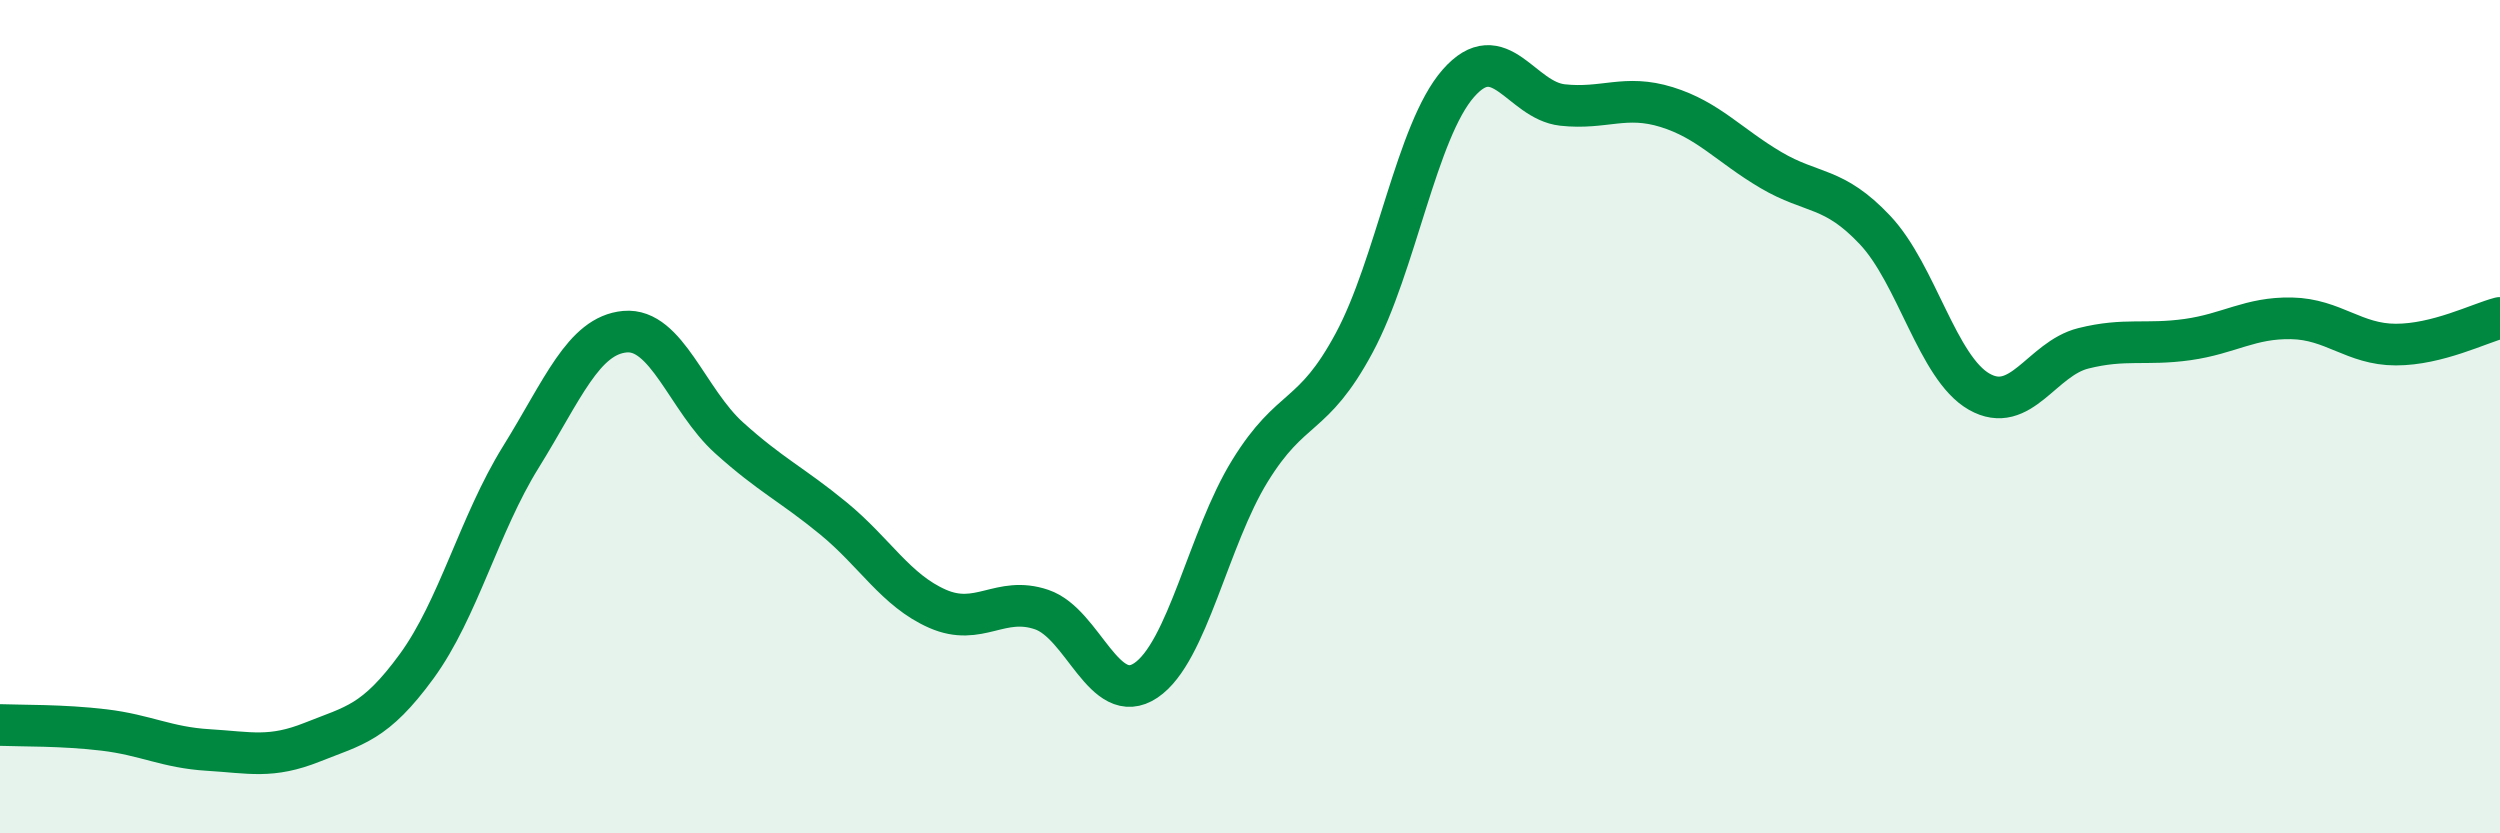
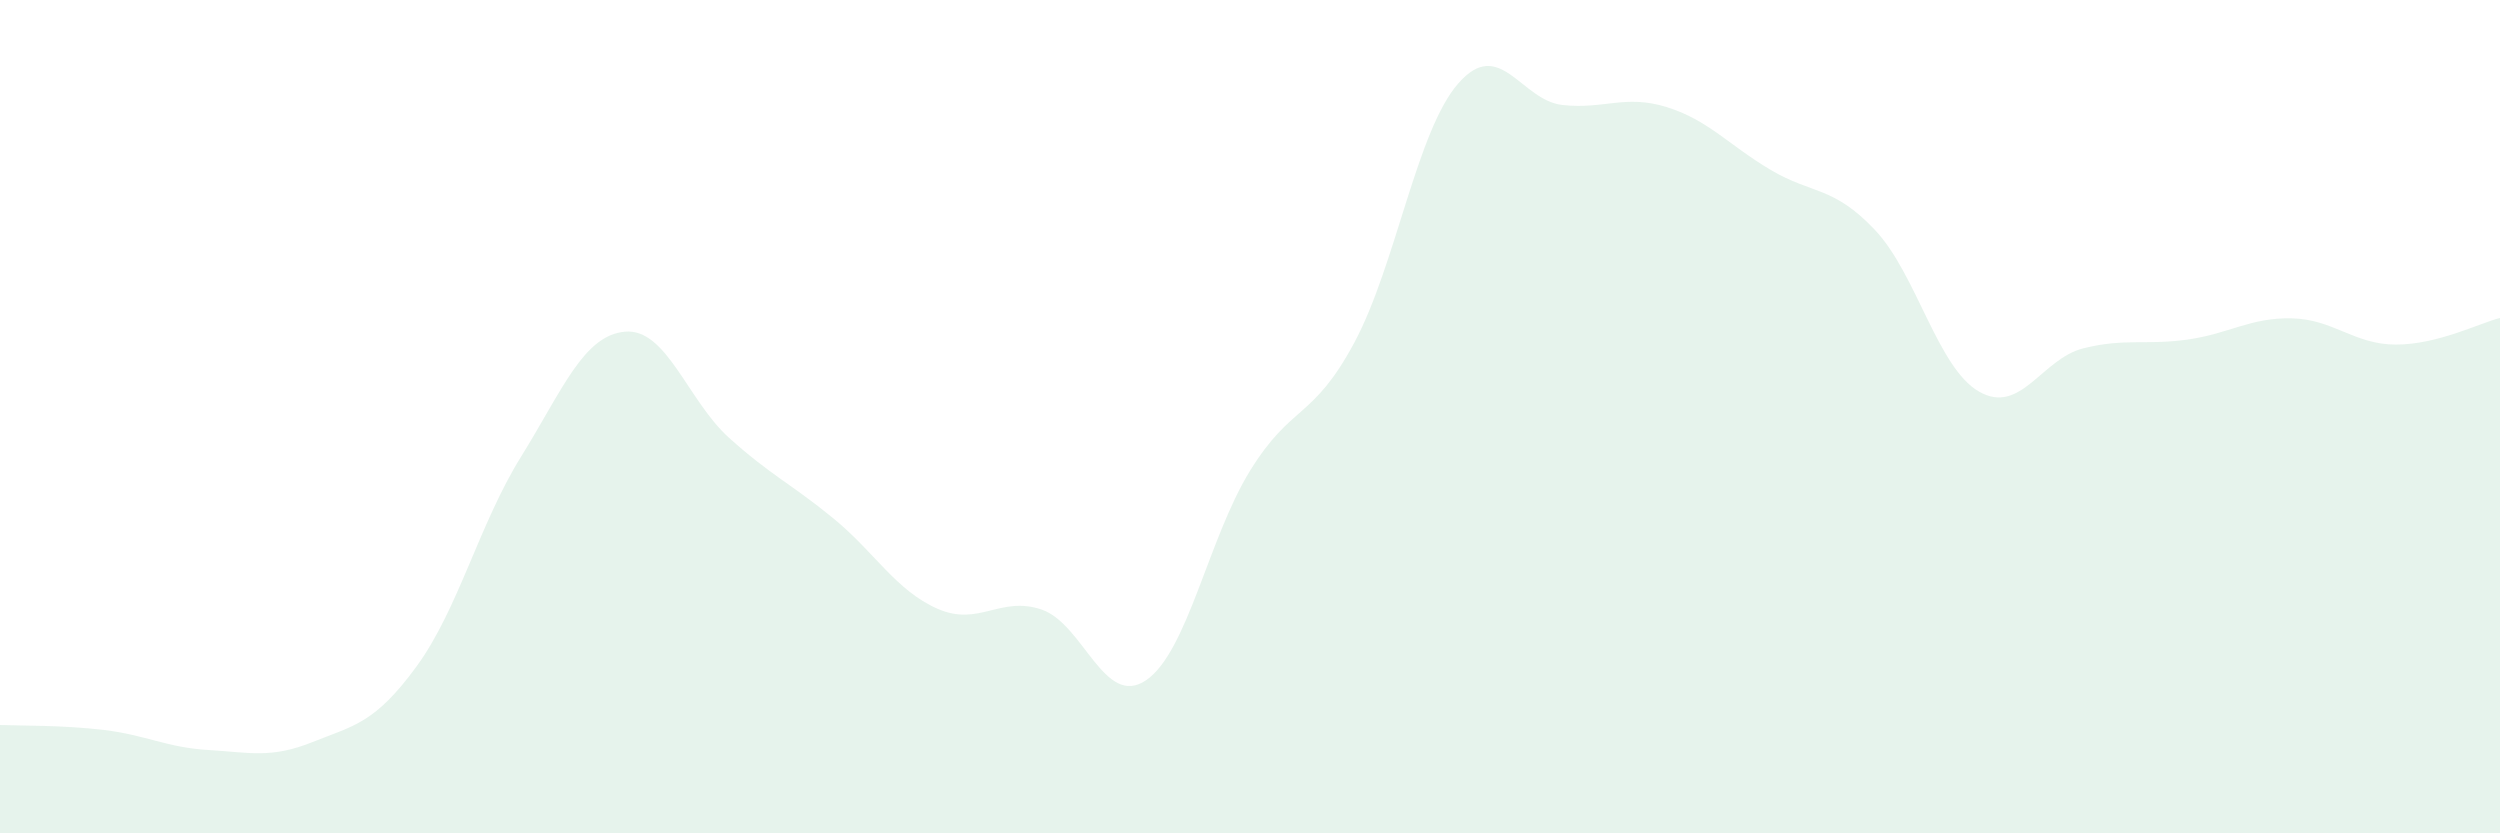
<svg xmlns="http://www.w3.org/2000/svg" width="60" height="20" viewBox="0 0 60 20">
  <path d="M 0,17.4 C 0.5,17.42 1.5,17.4 2.5,17.52 C 3.5,17.64 4,17.94 5,18 C 6,18.06 6.5,18.21 7.5,17.81 C 8.5,17.41 9,17.36 10,15.99 C 11,14.62 11.5,12.58 12.5,10.97 C 13.5,9.36 14,8.05 15,7.96 C 16,7.87 16.5,9.61 17.5,10.51 C 18.5,11.41 19,11.62 20,12.44 C 21,13.26 21.5,14.17 22.5,14.61 C 23.5,15.05 24,14.29 25,14.63 C 26,14.97 26.5,17 27.5,16.33 C 28.5,15.66 29,12.92 30,11.3 C 31,9.68 31.5,10.09 32.5,8.23 C 33.5,6.37 34,3.14 35,2 C 36,0.86 36.5,2.41 37.5,2.52 C 38.5,2.63 39,2.26 40,2.57 C 41,2.88 41.5,3.49 42.5,4.08 C 43.5,4.67 44,4.46 45,5.52 C 46,6.58 46.5,8.83 47.5,9.4 C 48.5,9.97 49,8.61 50,8.36 C 51,8.11 51.5,8.29 52.5,8.15 C 53.5,8.01 54,7.62 55,7.64 C 56,7.66 56.5,8.27 57.5,8.27 C 58.5,8.27 59.5,7.76 60,7.63L60 20L0 20Z" fill="#008740" opacity="0.1" stroke-linecap="round" stroke-linejoin="round" />
-   <path d="M 0,17.4 C 0.5,17.42 1.5,17.4 2.5,17.52 C 3.5,17.64 4,17.94 5,18 C 6,18.06 6.5,18.21 7.5,17.81 C 8.5,17.41 9,17.36 10,15.99 C 11,14.62 11.5,12.58 12.5,10.97 C 13.5,9.36 14,8.05 15,7.96 C 16,7.87 16.5,9.61 17.5,10.51 C 18.5,11.41 19,11.62 20,12.44 C 21,13.26 21.5,14.17 22.5,14.61 C 23.5,15.05 24,14.29 25,14.63 C 26,14.97 26.5,17 27.5,16.33 C 28.5,15.66 29,12.92 30,11.3 C 31,9.68 31.5,10.09 32.5,8.23 C 33.5,6.37 34,3.14 35,2 C 36,0.86 36.5,2.41 37.5,2.52 C 38.5,2.63 39,2.26 40,2.57 C 41,2.88 41.5,3.49 42.5,4.08 C 43.5,4.67 44,4.46 45,5.52 C 46,6.58 46.5,8.83 47.5,9.4 C 48.5,9.97 49,8.61 50,8.36 C 51,8.11 51.5,8.29 52.5,8.15 C 53.5,8.01 54,7.62 55,7.64 C 56,7.66 56.5,8.27 57.5,8.27 C 58.5,8.27 59.5,7.76 60,7.63" stroke="#008740" stroke-width="1" fill="none" stroke-linecap="round" stroke-linejoin="round" />
</svg>